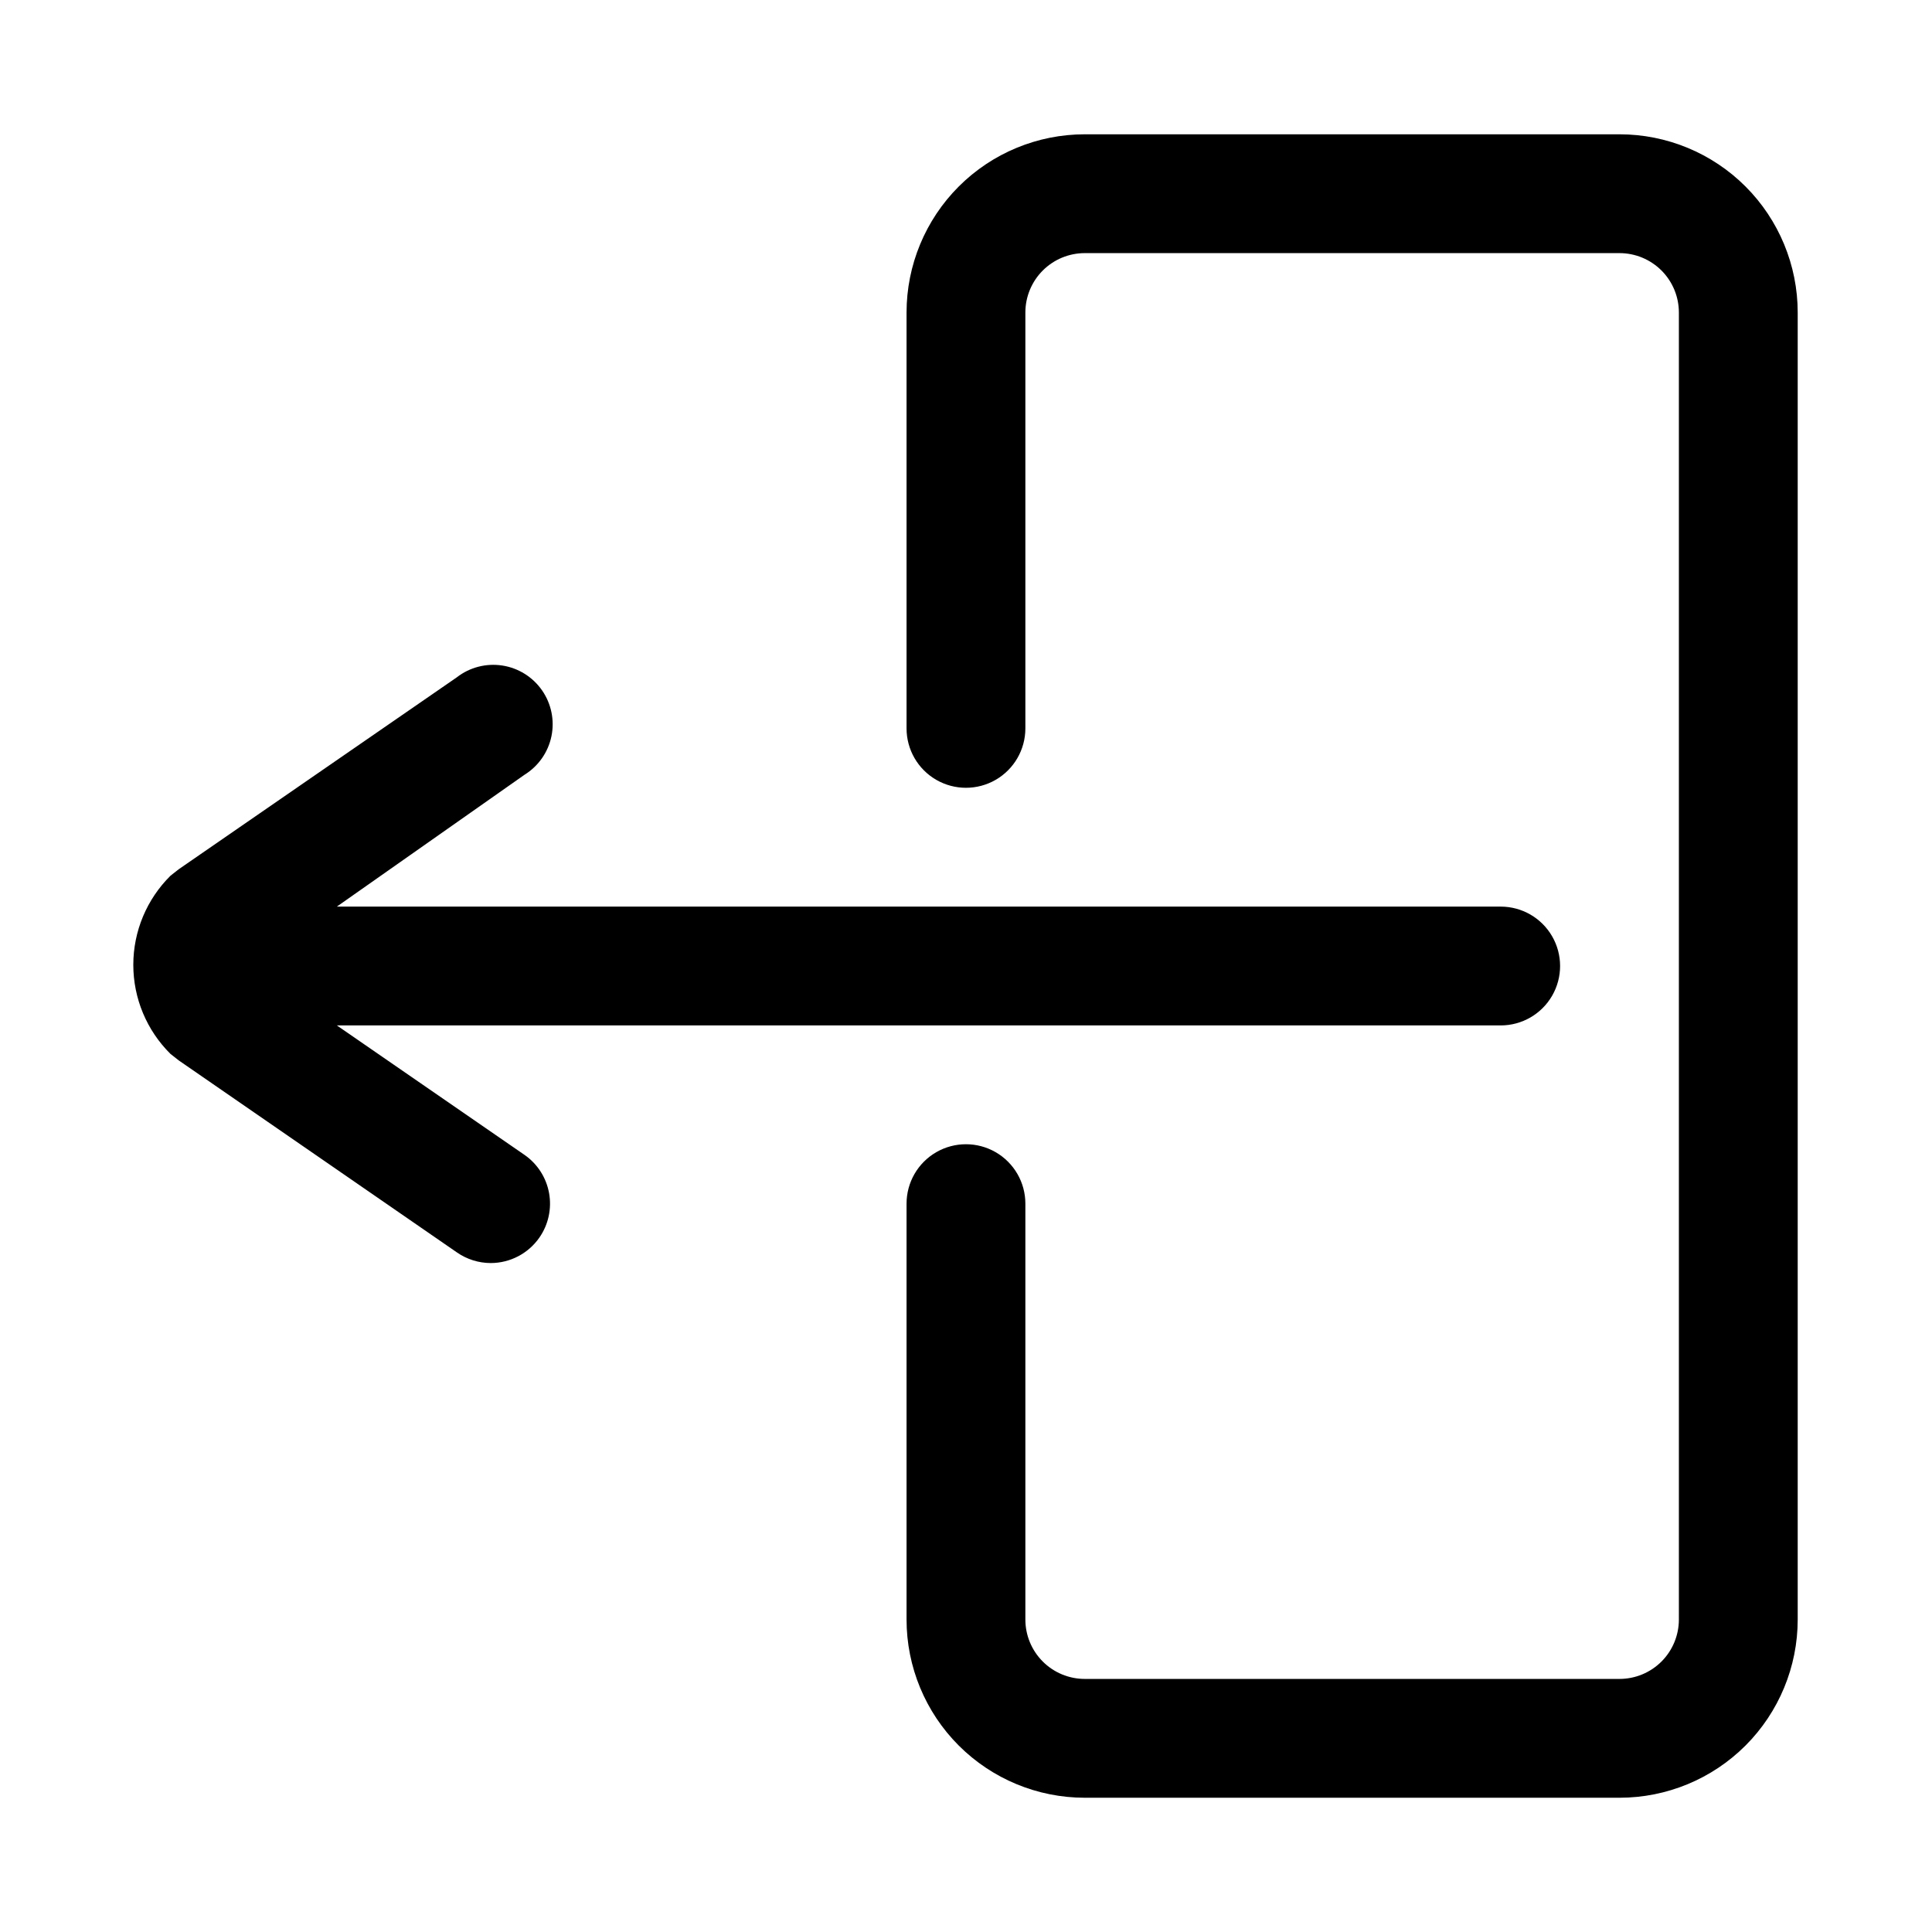
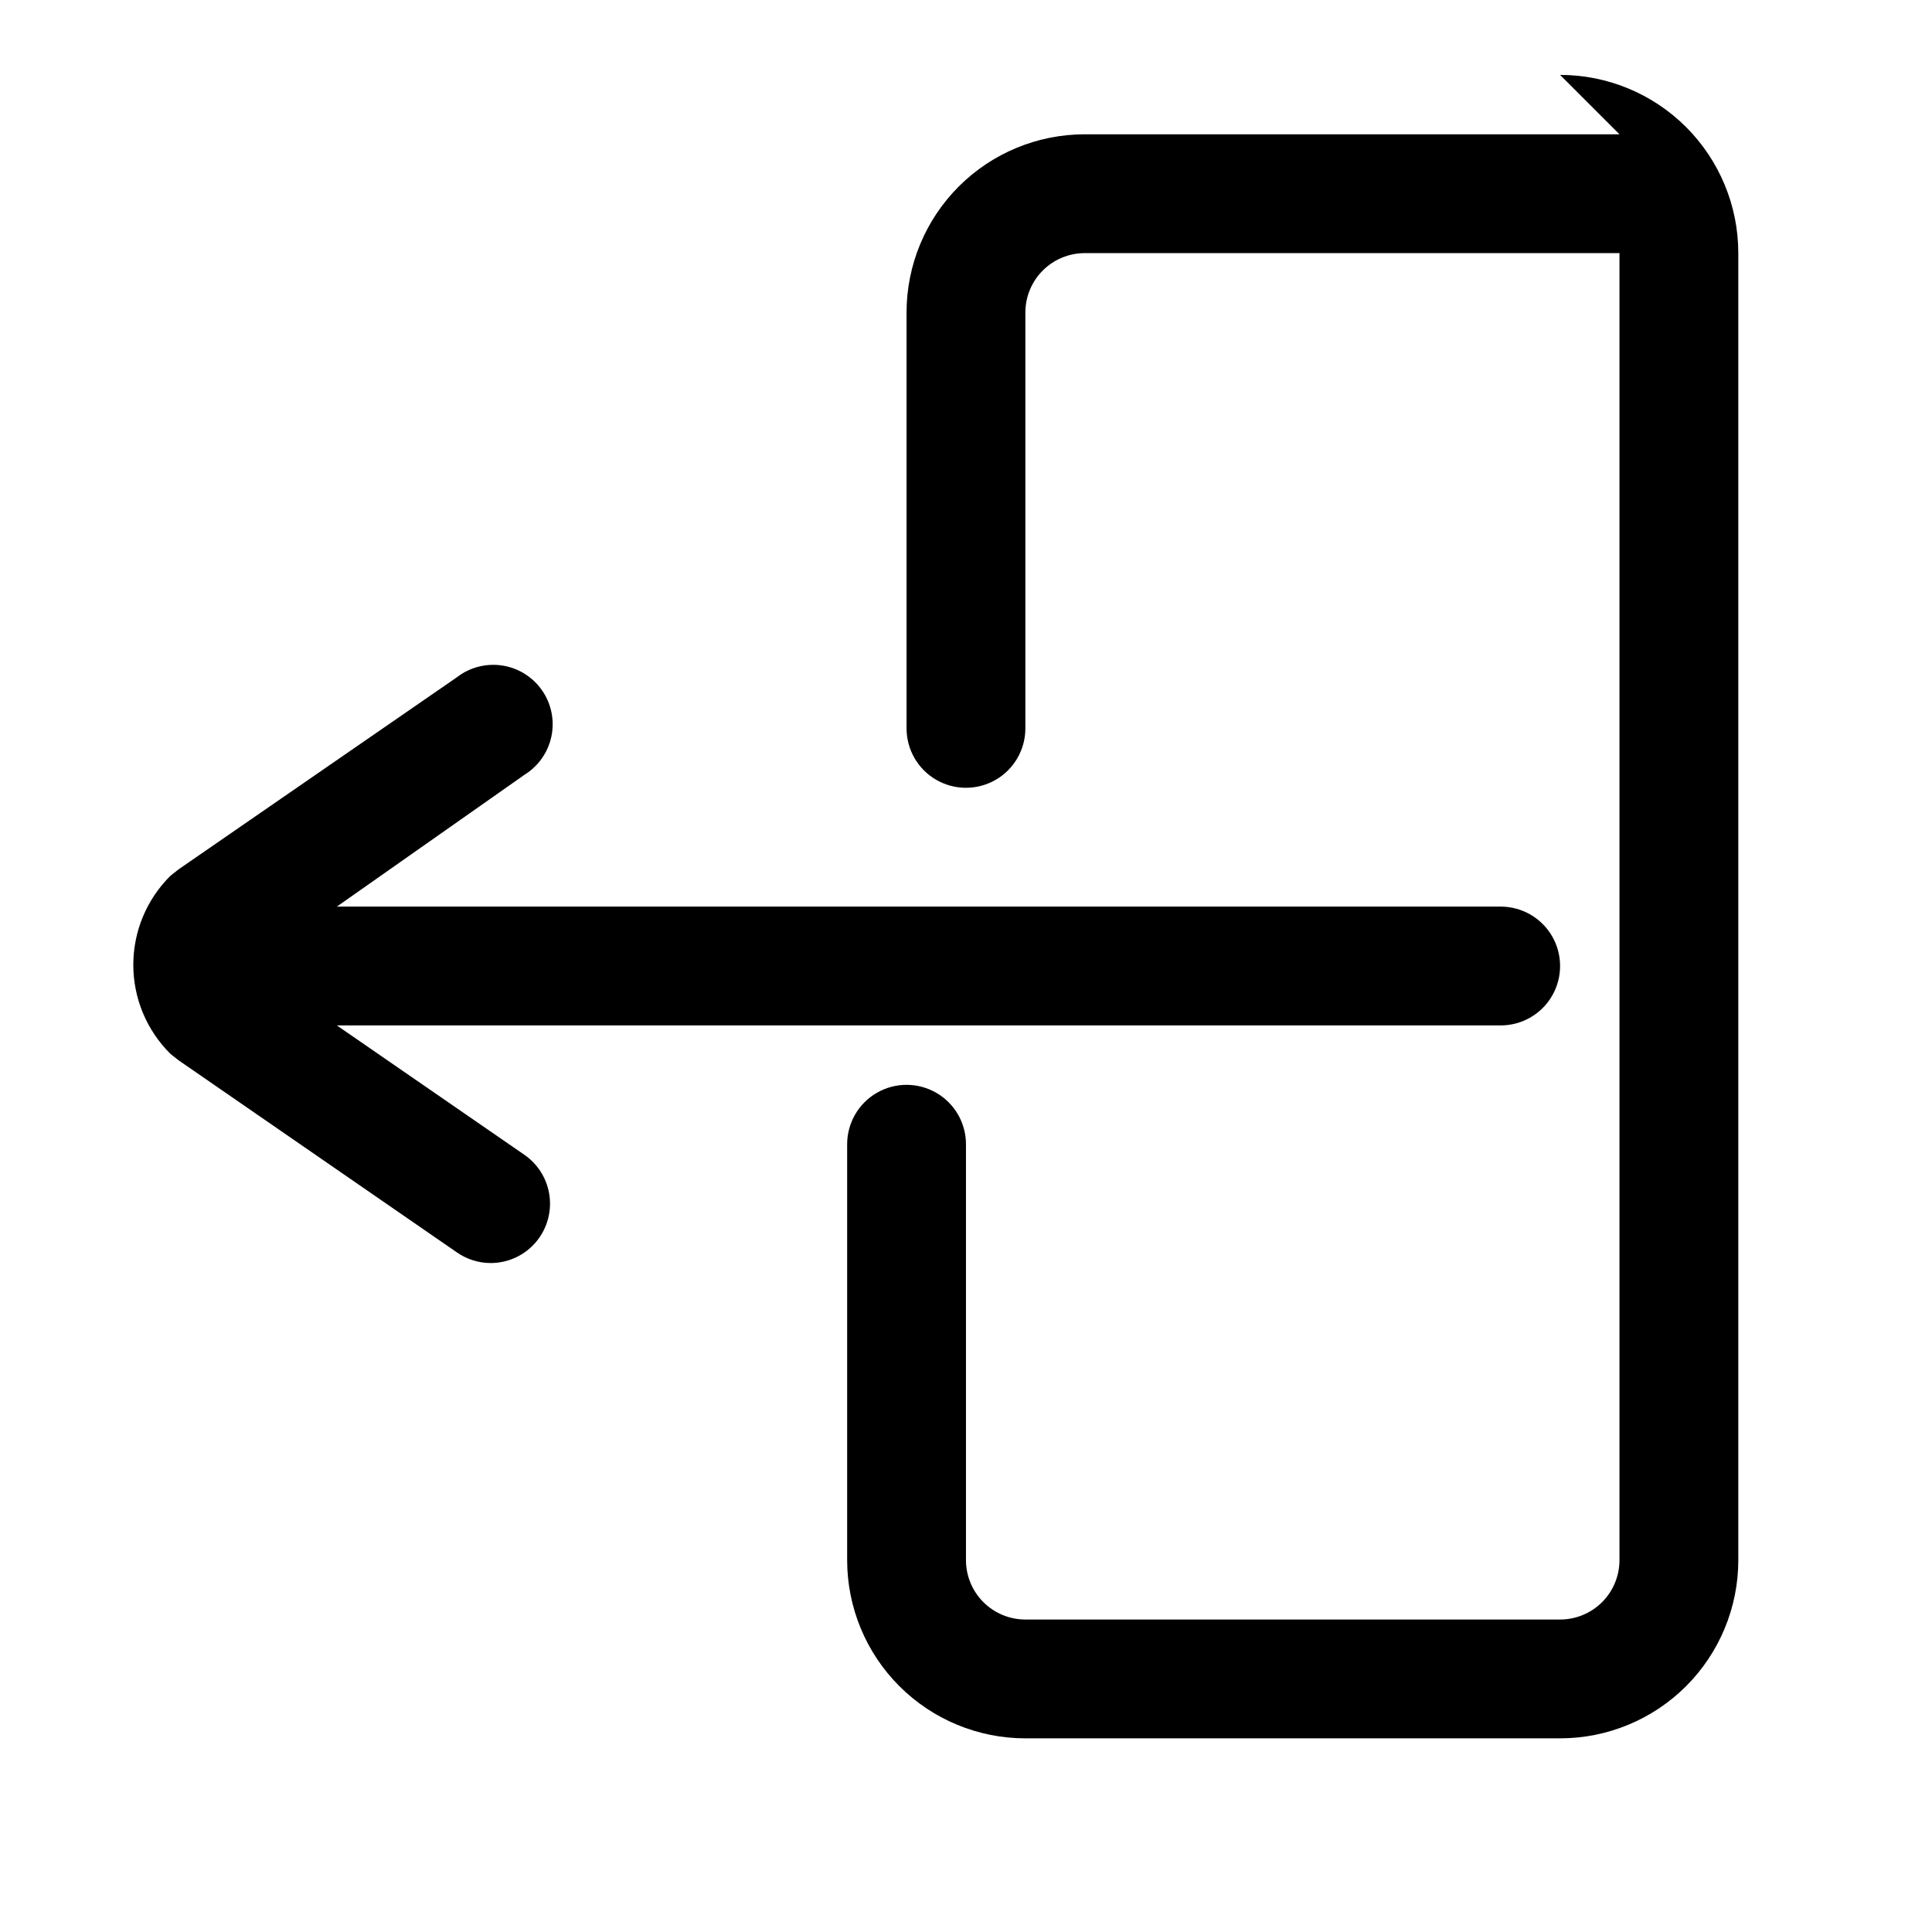
<svg xmlns="http://www.w3.org/2000/svg" fill="#000000" width="800px" height="800px" version="1.1" viewBox="144 144 512 512">
-   <path d="m283.02 450.07c3.422 2.383 5.754 6.023 6.492 10.125 0.738 4.106-0.18 8.332-2.555 11.758-2.938 4.234-7.758 6.762-12.91 6.769-3.211-0.008-6.344-0.996-8.977-2.832l-73.68-50.855-2.203-1.73c-6.309-6.242-9.859-14.746-9.859-23.617s3.551-17.375 9.859-23.617l2.203-1.73 73.684-50.852h-0.004c3.414-2.648 7.762-3.773 12.031-3.121 4.266 0.652 8.078 3.031 10.543 6.574 2.465 3.547 3.367 7.949 2.492 12.176-0.875 4.231-3.449 7.914-7.117 10.188l-49.75 34.953h308.43c5.625 0 10.82 3 13.633 7.871s2.812 10.875 0 15.746-8.008 7.871-13.633 7.871h-308.43zm290.16-270.48h-141.7c-12.527 0-24.543 4.977-33.398 13.832-8.859 8.859-13.836 20.875-13.836 33.398v110.21c0 5.625 3 10.82 7.871 13.633s10.875 2.812 15.746 0 7.871-8.008 7.871-13.633v-110.21c0-4.176 1.66-8.18 4.613-11.133 2.949-2.949 6.957-4.609 11.133-4.609h141.7c4.176 0 8.18 1.66 11.133 4.609 2.953 2.953 4.609 6.957 4.609 11.133v346.37c0 4.176-1.656 8.18-4.609 11.133s-6.957 4.609-11.133 4.609h-141.7c-4.176 0-8.184-1.656-11.133-4.609-2.953-2.953-4.613-6.957-4.613-11.133v-110.21c0-5.625-3-10.824-7.871-13.637s-10.875-2.812-15.746 0-7.871 8.012-7.871 13.637v110.21c0 12.527 4.977 24.539 13.836 33.398 8.855 8.855 20.871 13.832 33.398 13.832h141.7c12.527 0 24.539-4.977 33.398-13.832 8.855-8.859 13.832-20.871 13.832-33.398v-346.37c0-12.523-4.977-24.539-13.832-33.398-8.859-8.855-20.871-13.832-33.398-13.832z" />
+   <path d="m283.02 450.07c3.422 2.383 5.754 6.023 6.492 10.125 0.738 4.106-0.18 8.332-2.555 11.758-2.938 4.234-7.758 6.762-12.91 6.769-3.211-0.008-6.344-0.996-8.977-2.832l-73.68-50.855-2.203-1.73c-6.309-6.242-9.859-14.746-9.859-23.617s3.551-17.375 9.859-23.617l2.203-1.73 73.684-50.852h-0.004c3.414-2.648 7.762-3.773 12.031-3.121 4.266 0.652 8.078 3.031 10.543 6.574 2.465 3.547 3.367 7.949 2.492 12.176-0.875 4.231-3.449 7.914-7.117 10.188l-49.75 34.953h308.43c5.625 0 10.82 3 13.633 7.871s2.812 10.875 0 15.746-8.008 7.871-13.633 7.871h-308.43zm290.16-270.48h-141.7c-12.527 0-24.543 4.977-33.398 13.832-8.859 8.859-13.836 20.875-13.836 33.398v110.21c0 5.625 3 10.82 7.871 13.633s10.875 2.812 15.746 0 7.871-8.008 7.871-13.633v-110.21c0-4.176 1.66-8.18 4.613-11.133 2.949-2.949 6.957-4.609 11.133-4.609h141.7v346.37c0 4.176-1.656 8.18-4.609 11.133s-6.957 4.609-11.133 4.609h-141.7c-4.176 0-8.184-1.656-11.133-4.609-2.953-2.953-4.613-6.957-4.613-11.133v-110.21c0-5.625-3-10.824-7.871-13.637s-10.875-2.812-15.746 0-7.871 8.012-7.871 13.637v110.21c0 12.527 4.977 24.539 13.836 33.398 8.855 8.855 20.871 13.832 33.398 13.832h141.7c12.527 0 24.539-4.977 33.398-13.832 8.855-8.859 13.832-20.871 13.832-33.398v-346.37c0-12.523-4.977-24.539-13.832-33.398-8.859-8.855-20.871-13.832-33.398-13.832z" />
</svg>